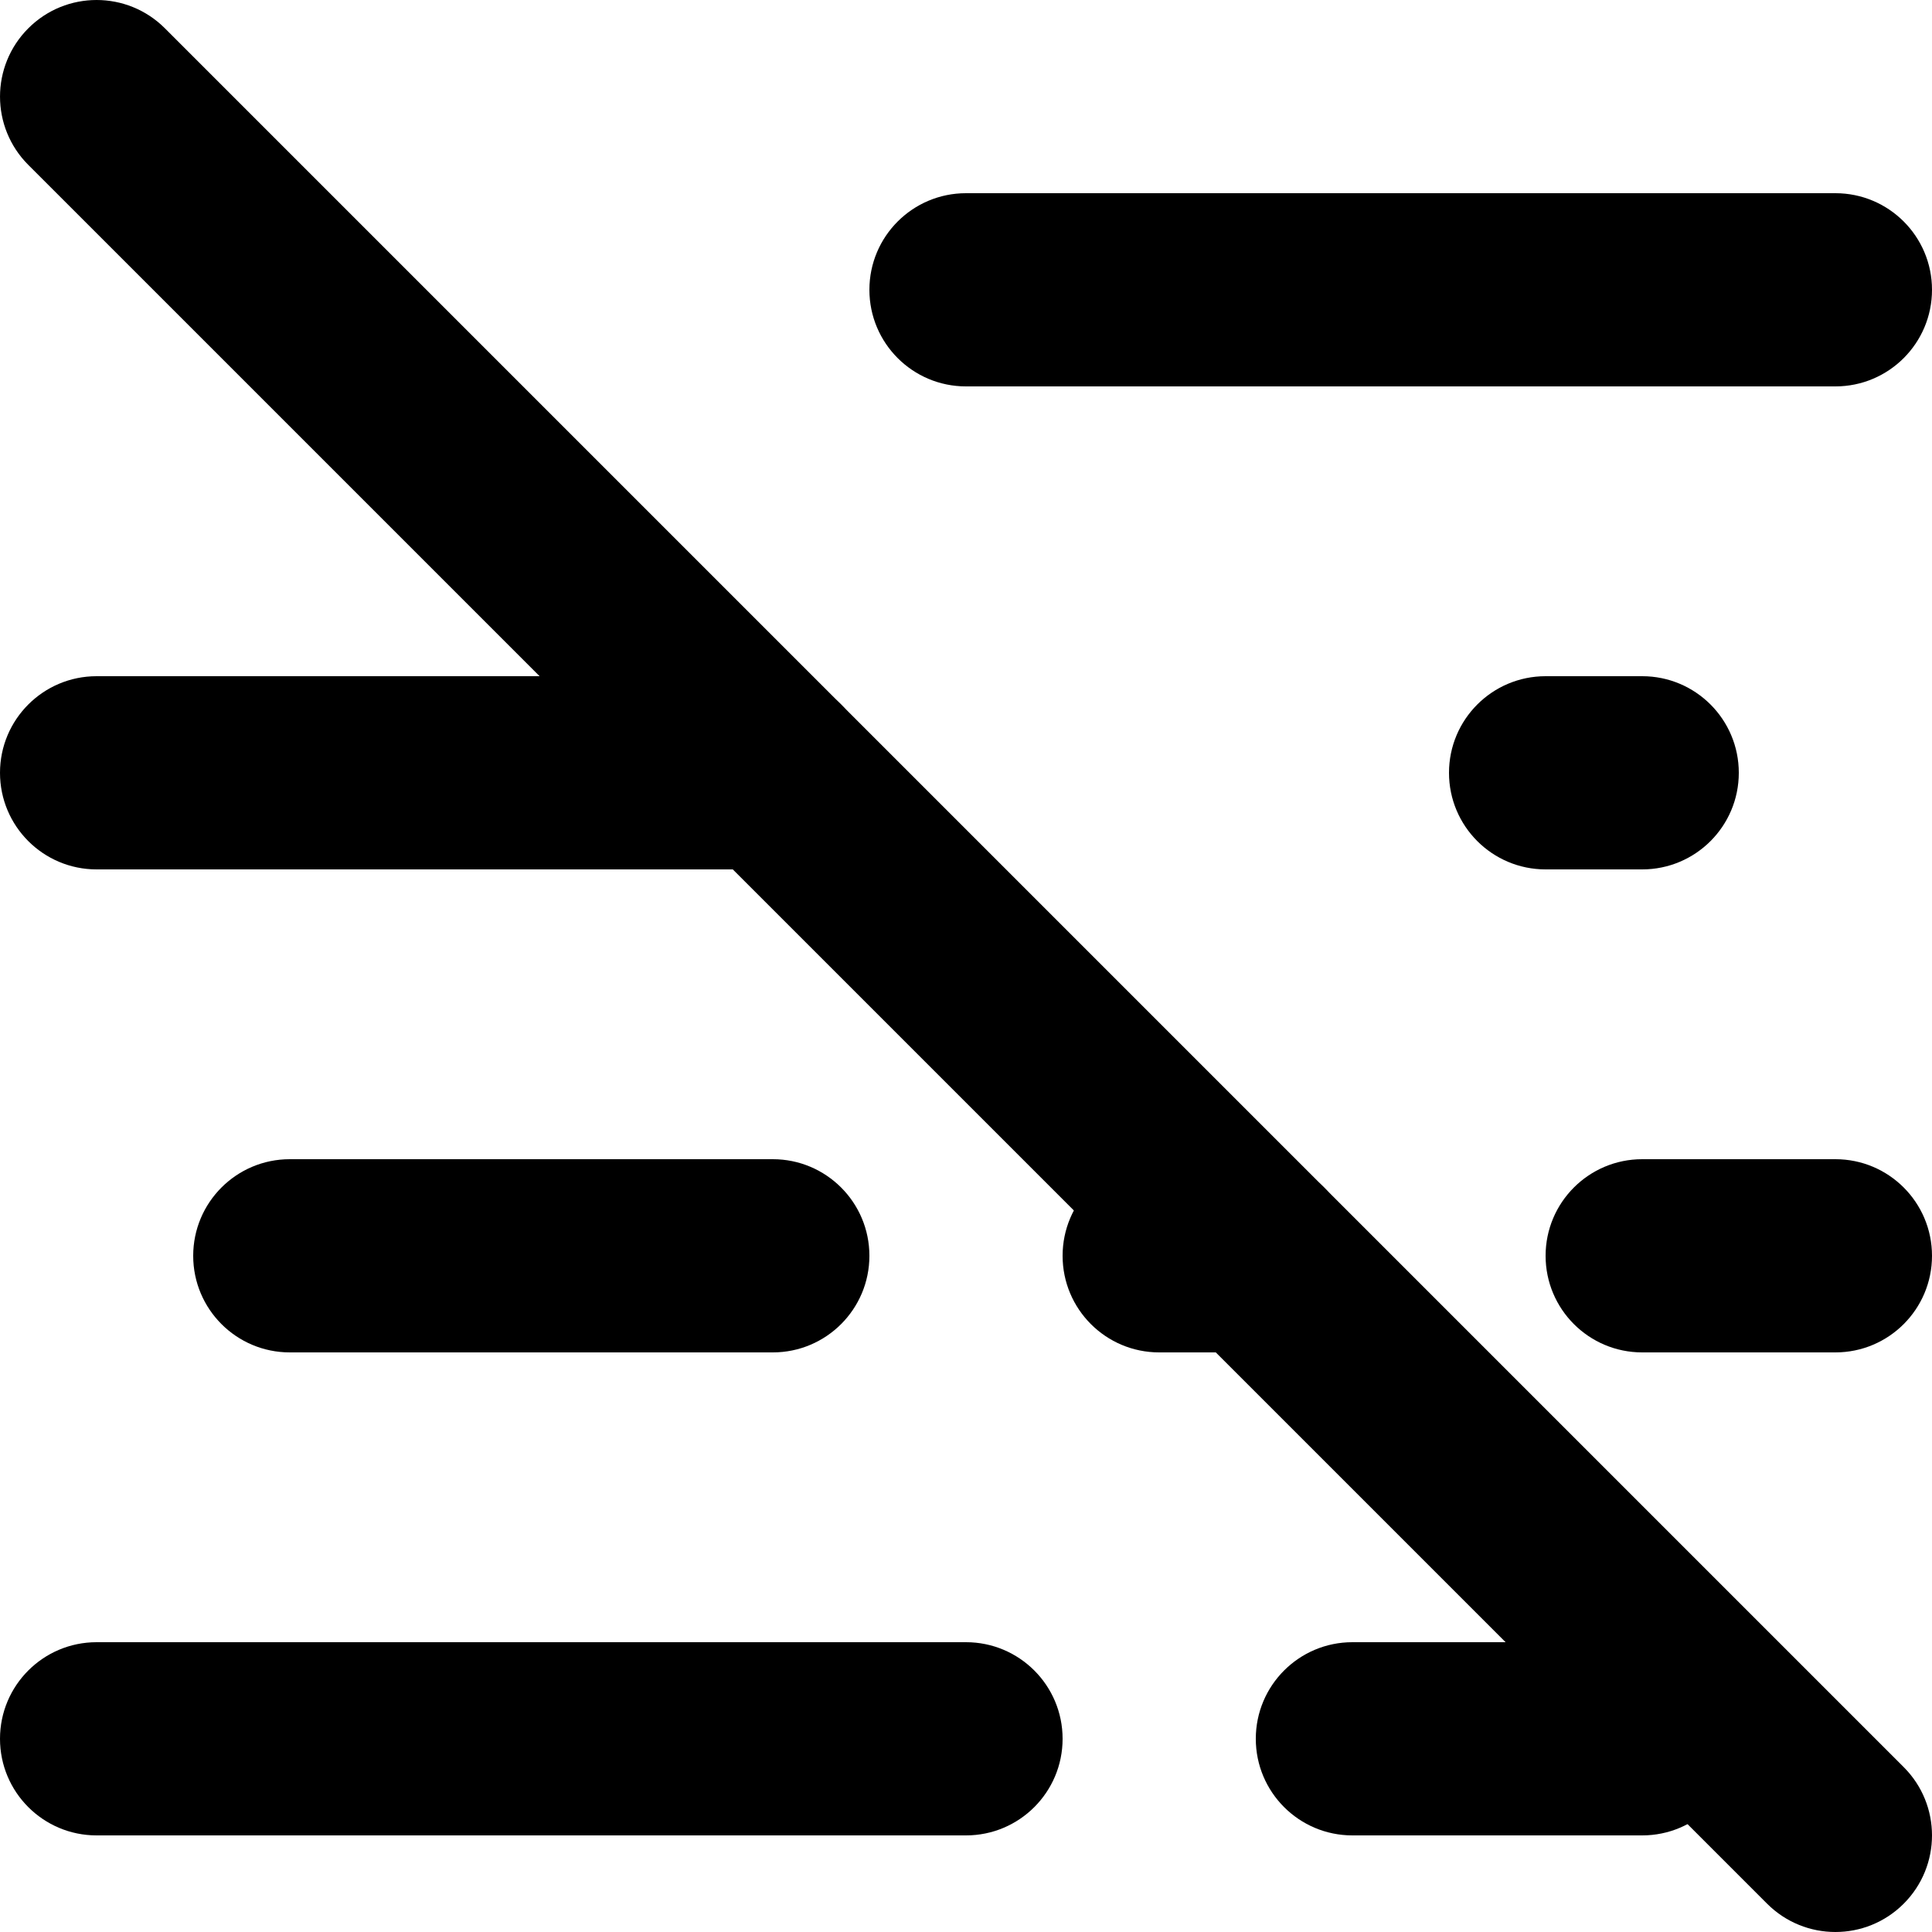
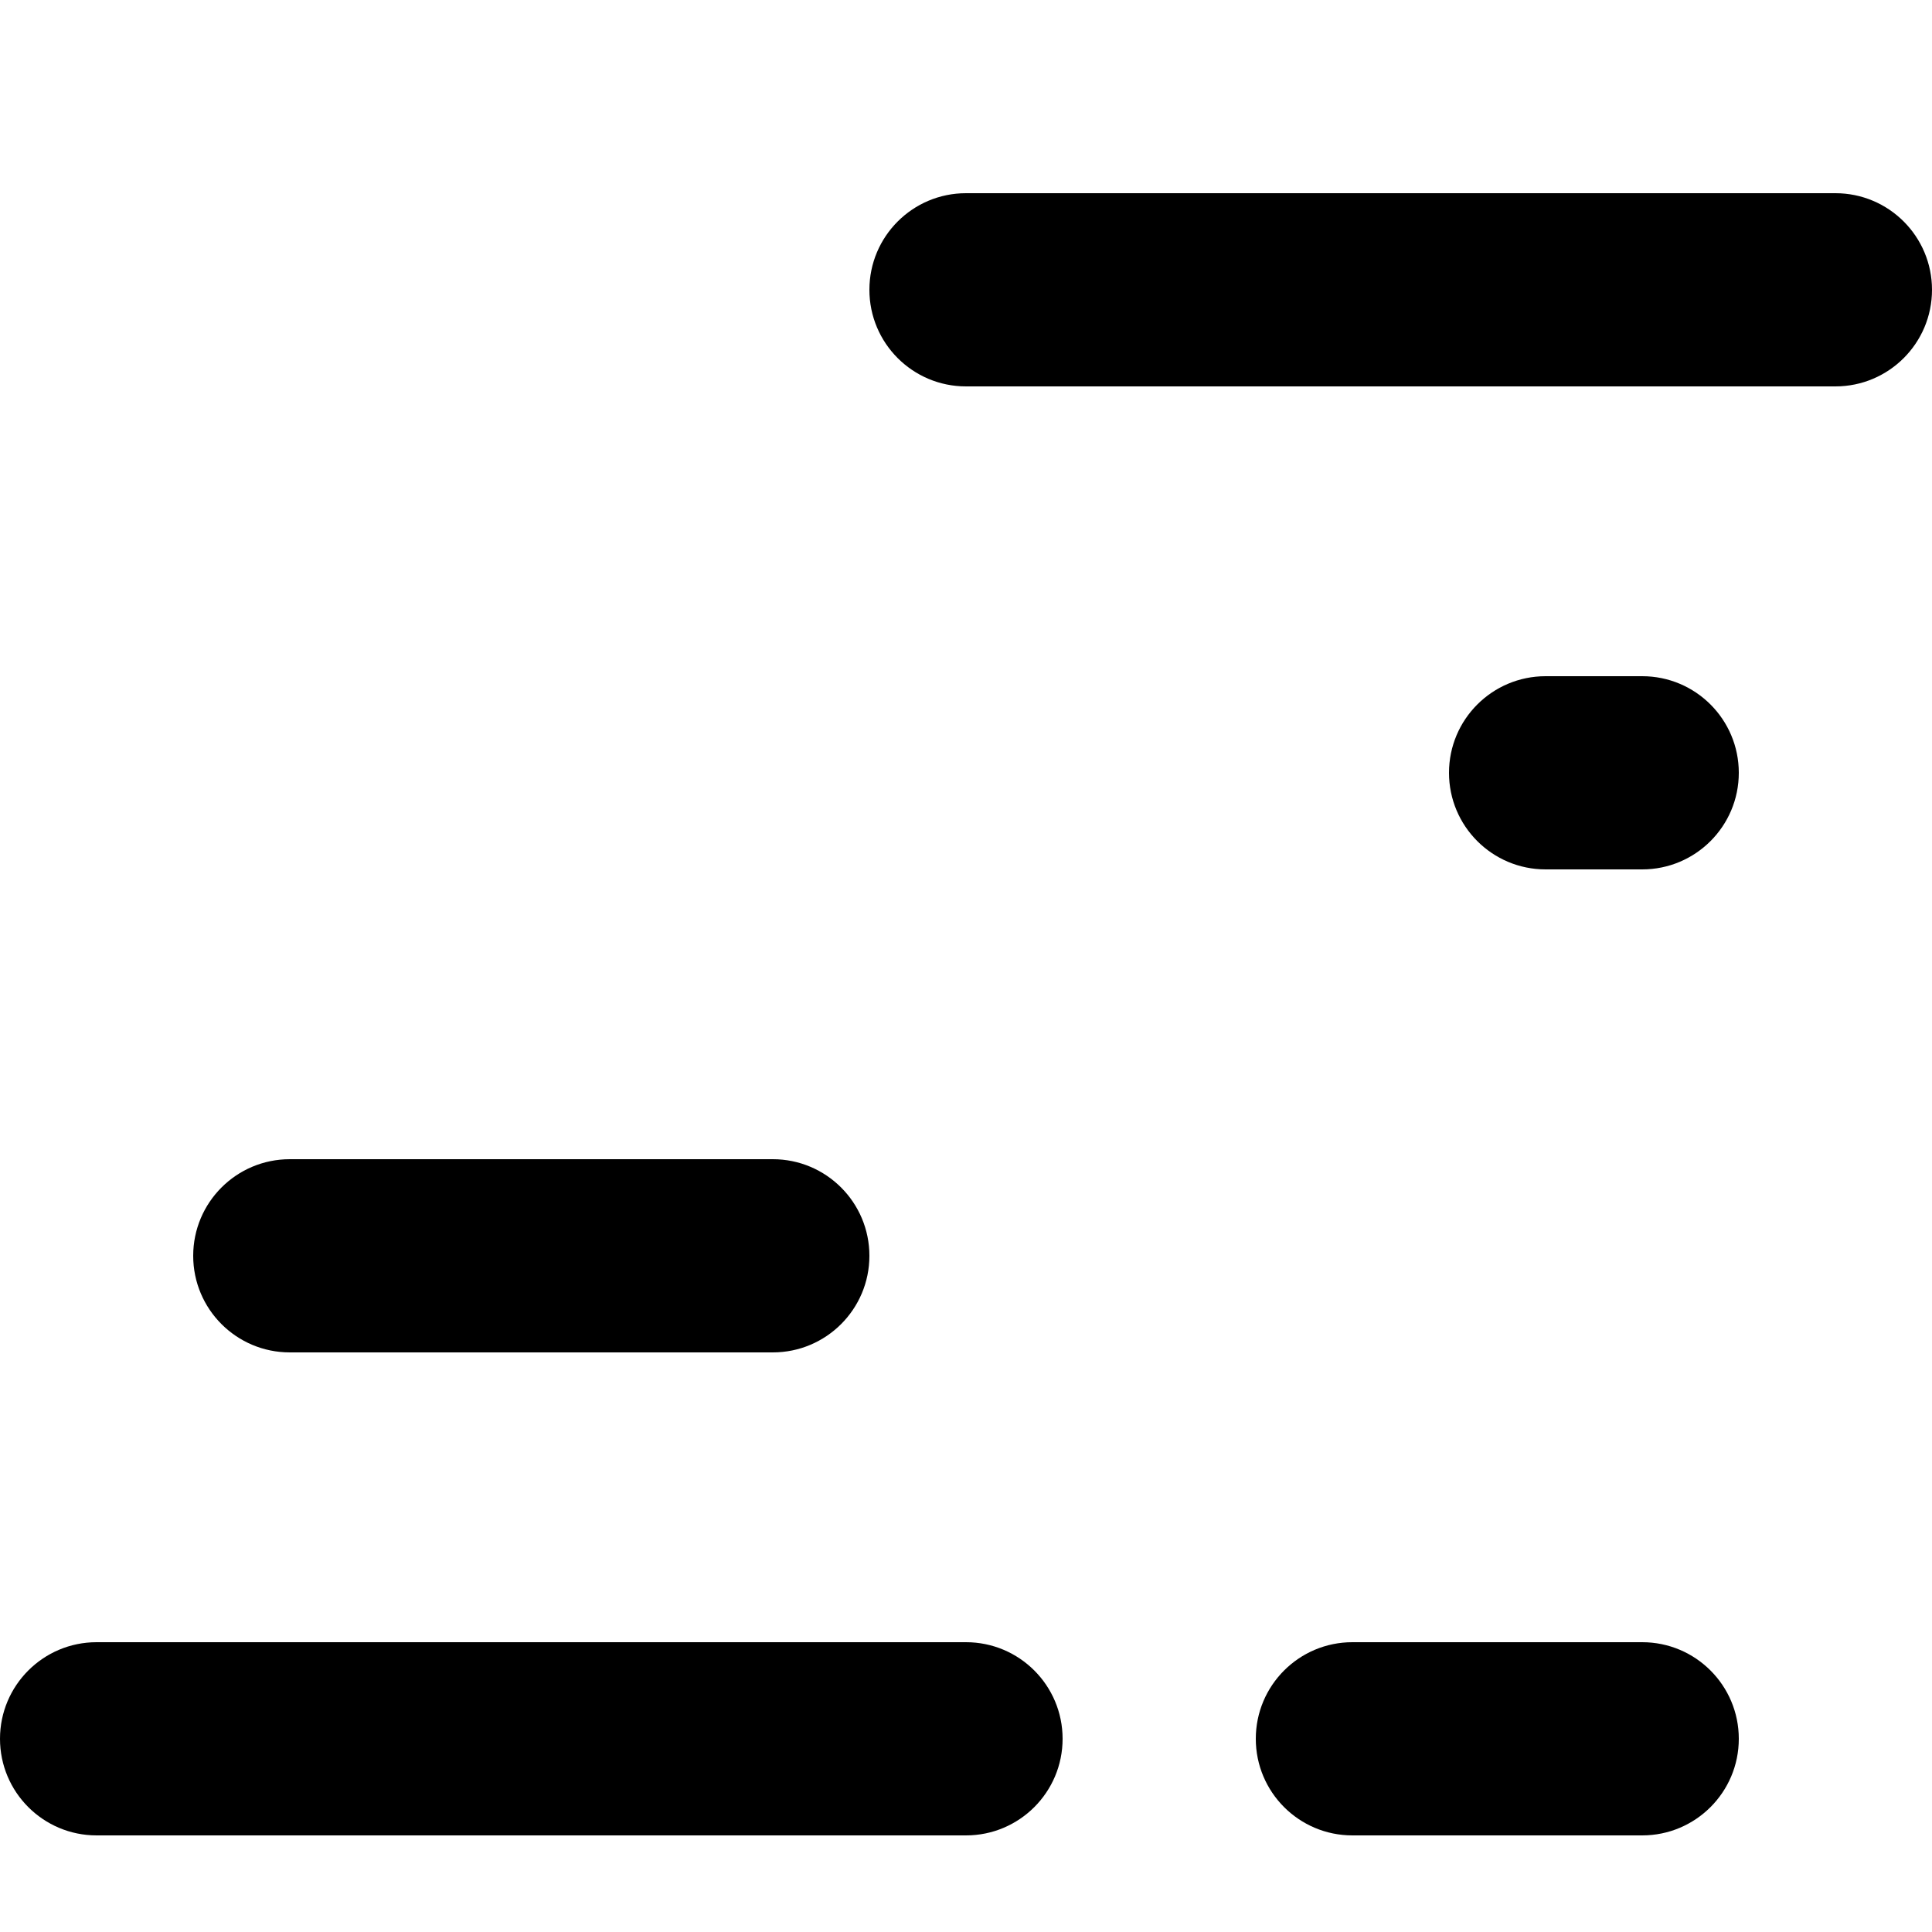
<svg xmlns="http://www.w3.org/2000/svg" version="1.1" id="Layer_1" x="0px" y="0px" viewBox="0 0 512 512" style="enable-background:new 0 0 512 512;" xml:space="preserve">
  <g>
    <path d="M256,102.4h230.4c14.14,0,25.6-11.46,25.6-25.6c0-14.14-11.46-25.6-25.6-25.6H256c-14.14,0-25.6,11.46-25.6,25.6   C230.4,90.94,241.86,102.4,256,102.4" />
-     <path d="M25.6,230.4h179.2c14.14,0,25.6-11.46,25.6-25.6c0-14.14-11.46-25.6-25.6-25.6H25.6C11.46,179.2,0,190.66,0,204.8   C0,218.94,11.46,230.4,25.6,230.4" />
    <path d="M409.6,230.4h25.6c14.14,0,25.6-11.46,25.6-25.6c0-14.14-11.46-25.6-25.6-25.6h-25.6c-14.14,0-25.6,11.46-25.6,25.6   C384,218.94,395.46,230.4,409.6,230.4" />
    <path d="M76.8,358.4h128c14.14,0,25.6-11.46,25.6-25.6s-11.46-25.6-25.6-25.6h-128c-14.14,0-25.6,11.46-25.6,25.6   S62.66,358.4,76.8,358.4" />
-     <path d="M307.2,358.4h25.6c14.14,0,25.6-11.46,25.6-25.6s-11.46-25.6-25.6-25.6h-25.6c-14.14,0-25.6,11.46-25.6,25.6   S293.06,358.4,307.2,358.4z M435.2,358.4h51.2c14.14,0,25.6-11.46,25.6-25.6s-11.46-25.6-25.6-25.6h-51.2   c-14.14,0-25.6,11.46-25.6,25.6S421.06,358.4,435.2,358.4z" />
    <path d="M25.6,486.4H256c14.14,0,25.6-11.46,25.6-25.6s-11.46-25.6-25.6-25.6H25.6C11.46,435.2,0,446.66,0,460.8   S11.46,486.4,25.6,486.4z M358.4,486.4h76.8c14.14,0,25.6-11.46,25.6-25.6s-11.46-25.6-25.6-25.6h-76.8   c-14.14,0-25.6,11.46-25.6,25.6S344.26,486.4,358.4,486.4z" />
-     <path d="M7.5,43.7l460.8,460.8c10,10,26.21,10,36.2,0c10-10,10-26.21,0-36.2L43.7,7.5c-10-10-26.21-10-36.2,0S-2.5,33.7,7.5,43.7" />
  </g>
</svg>